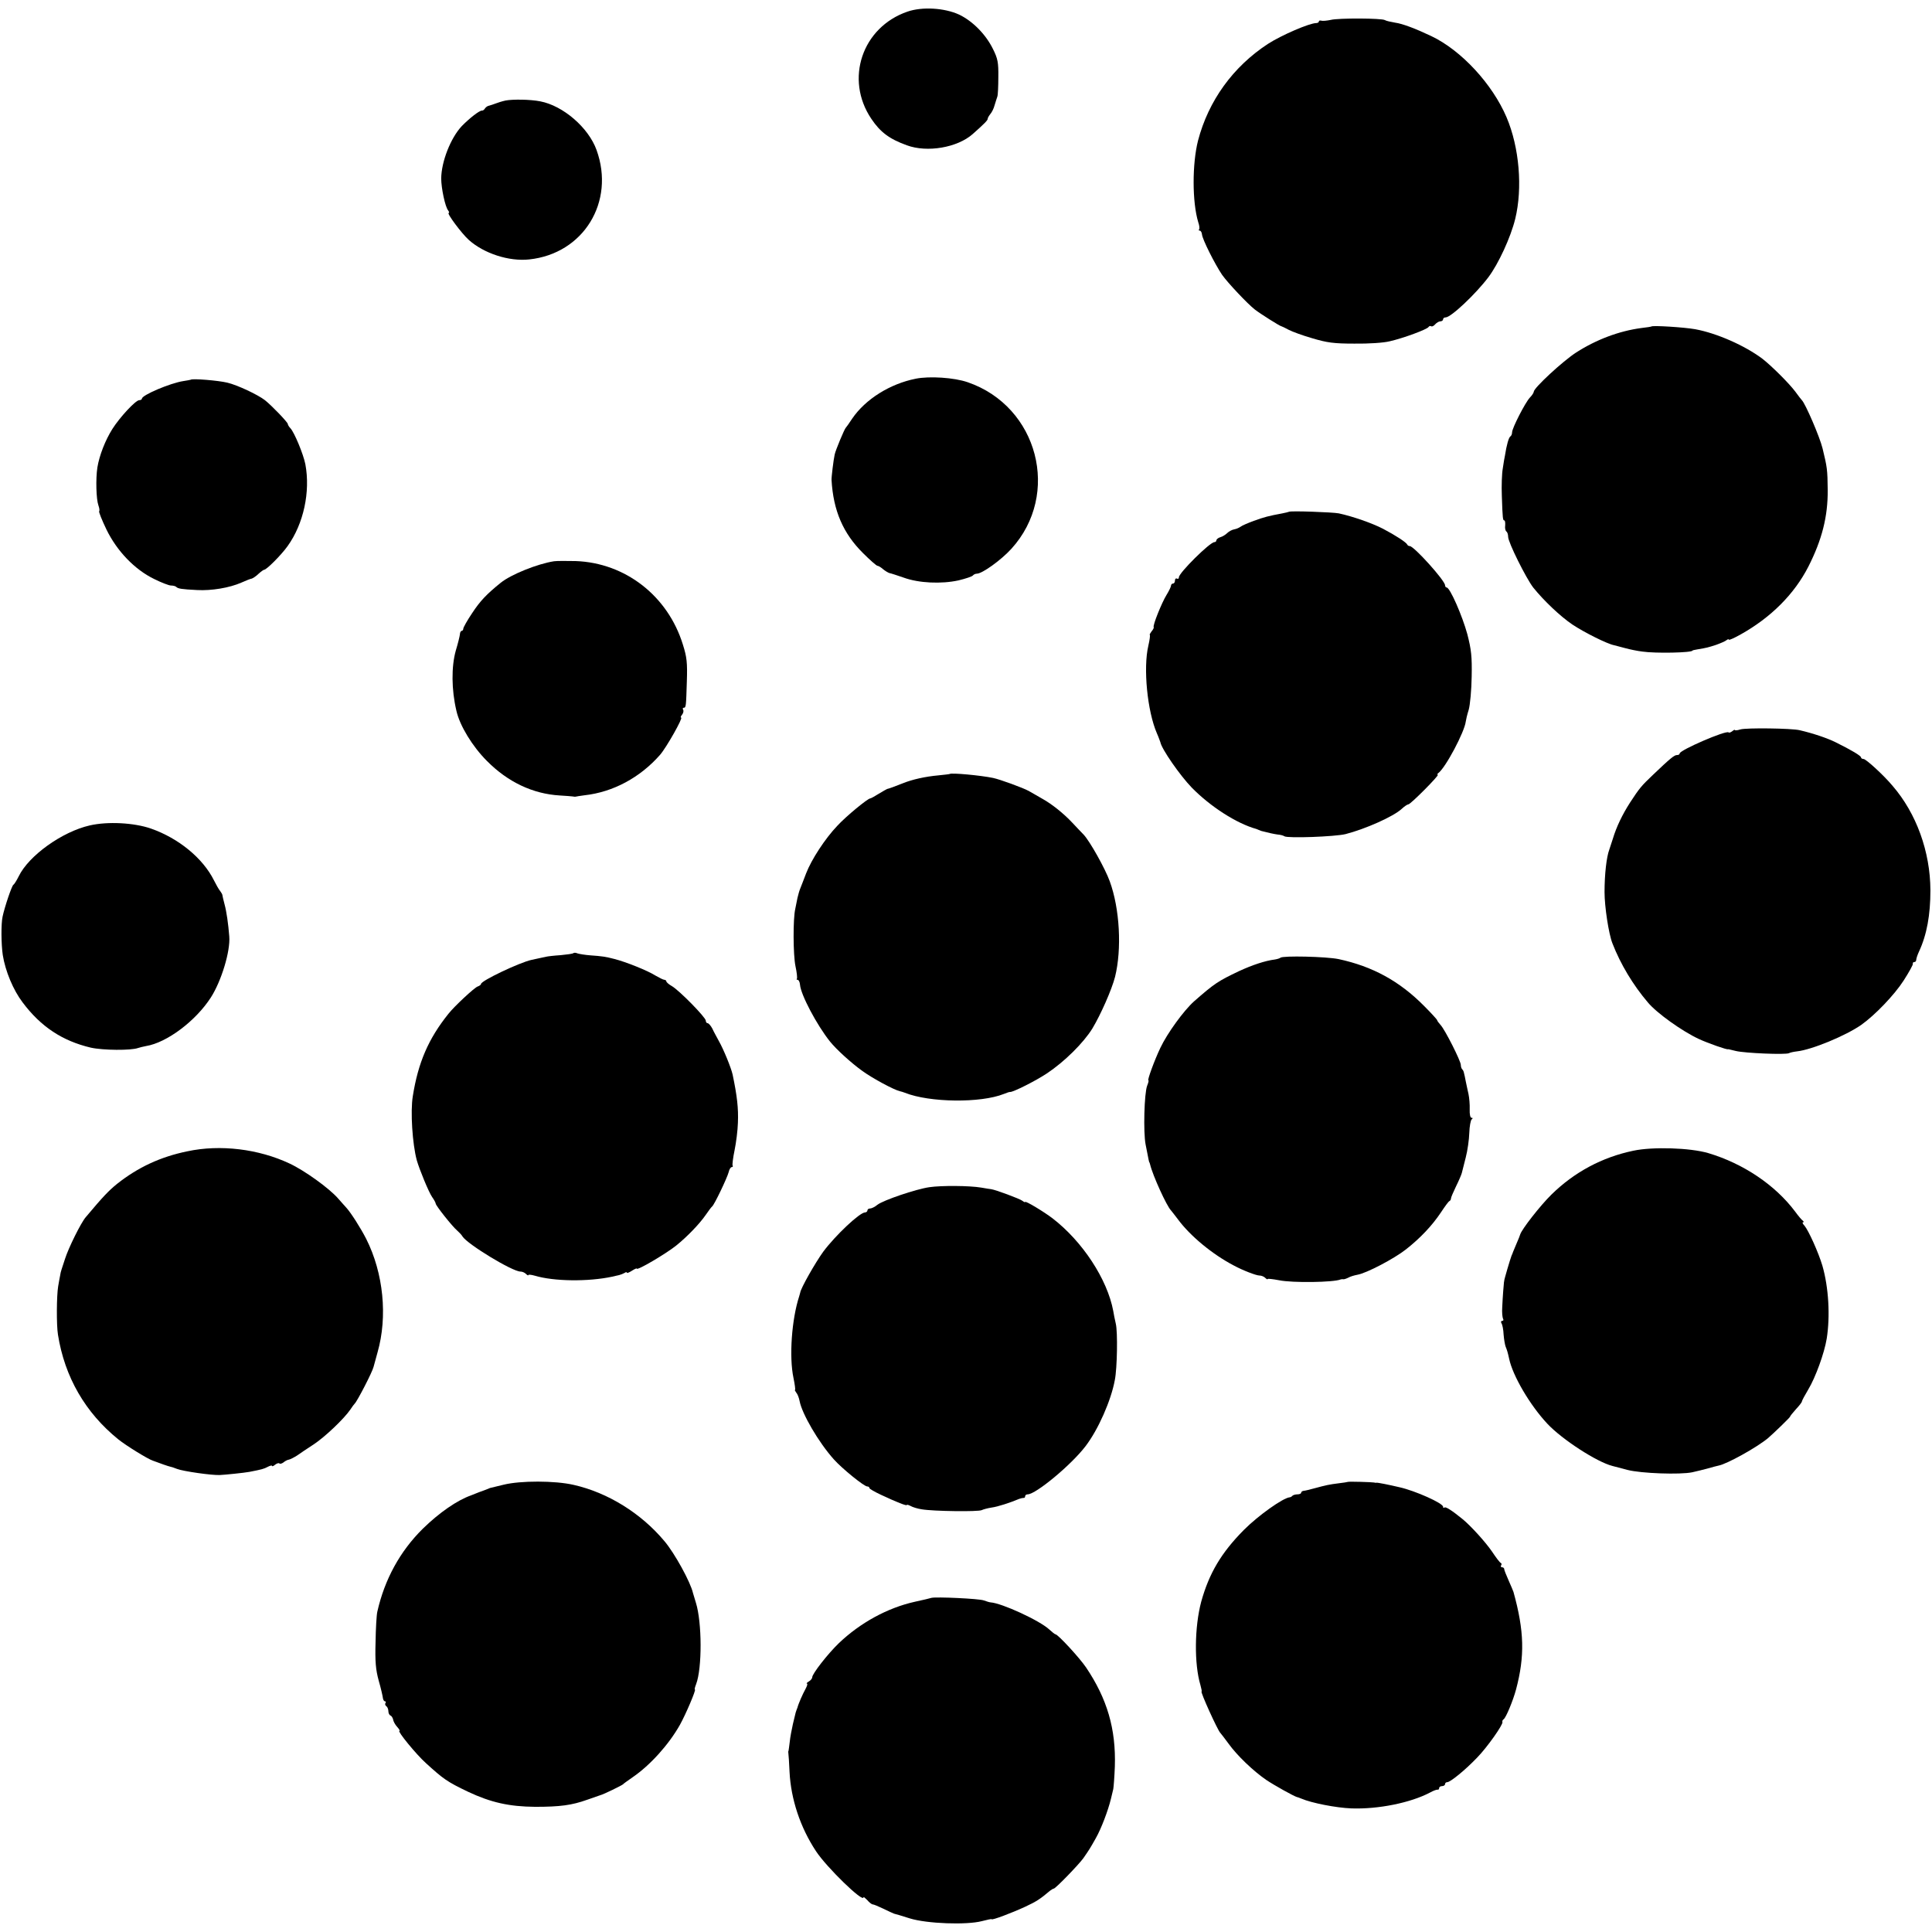
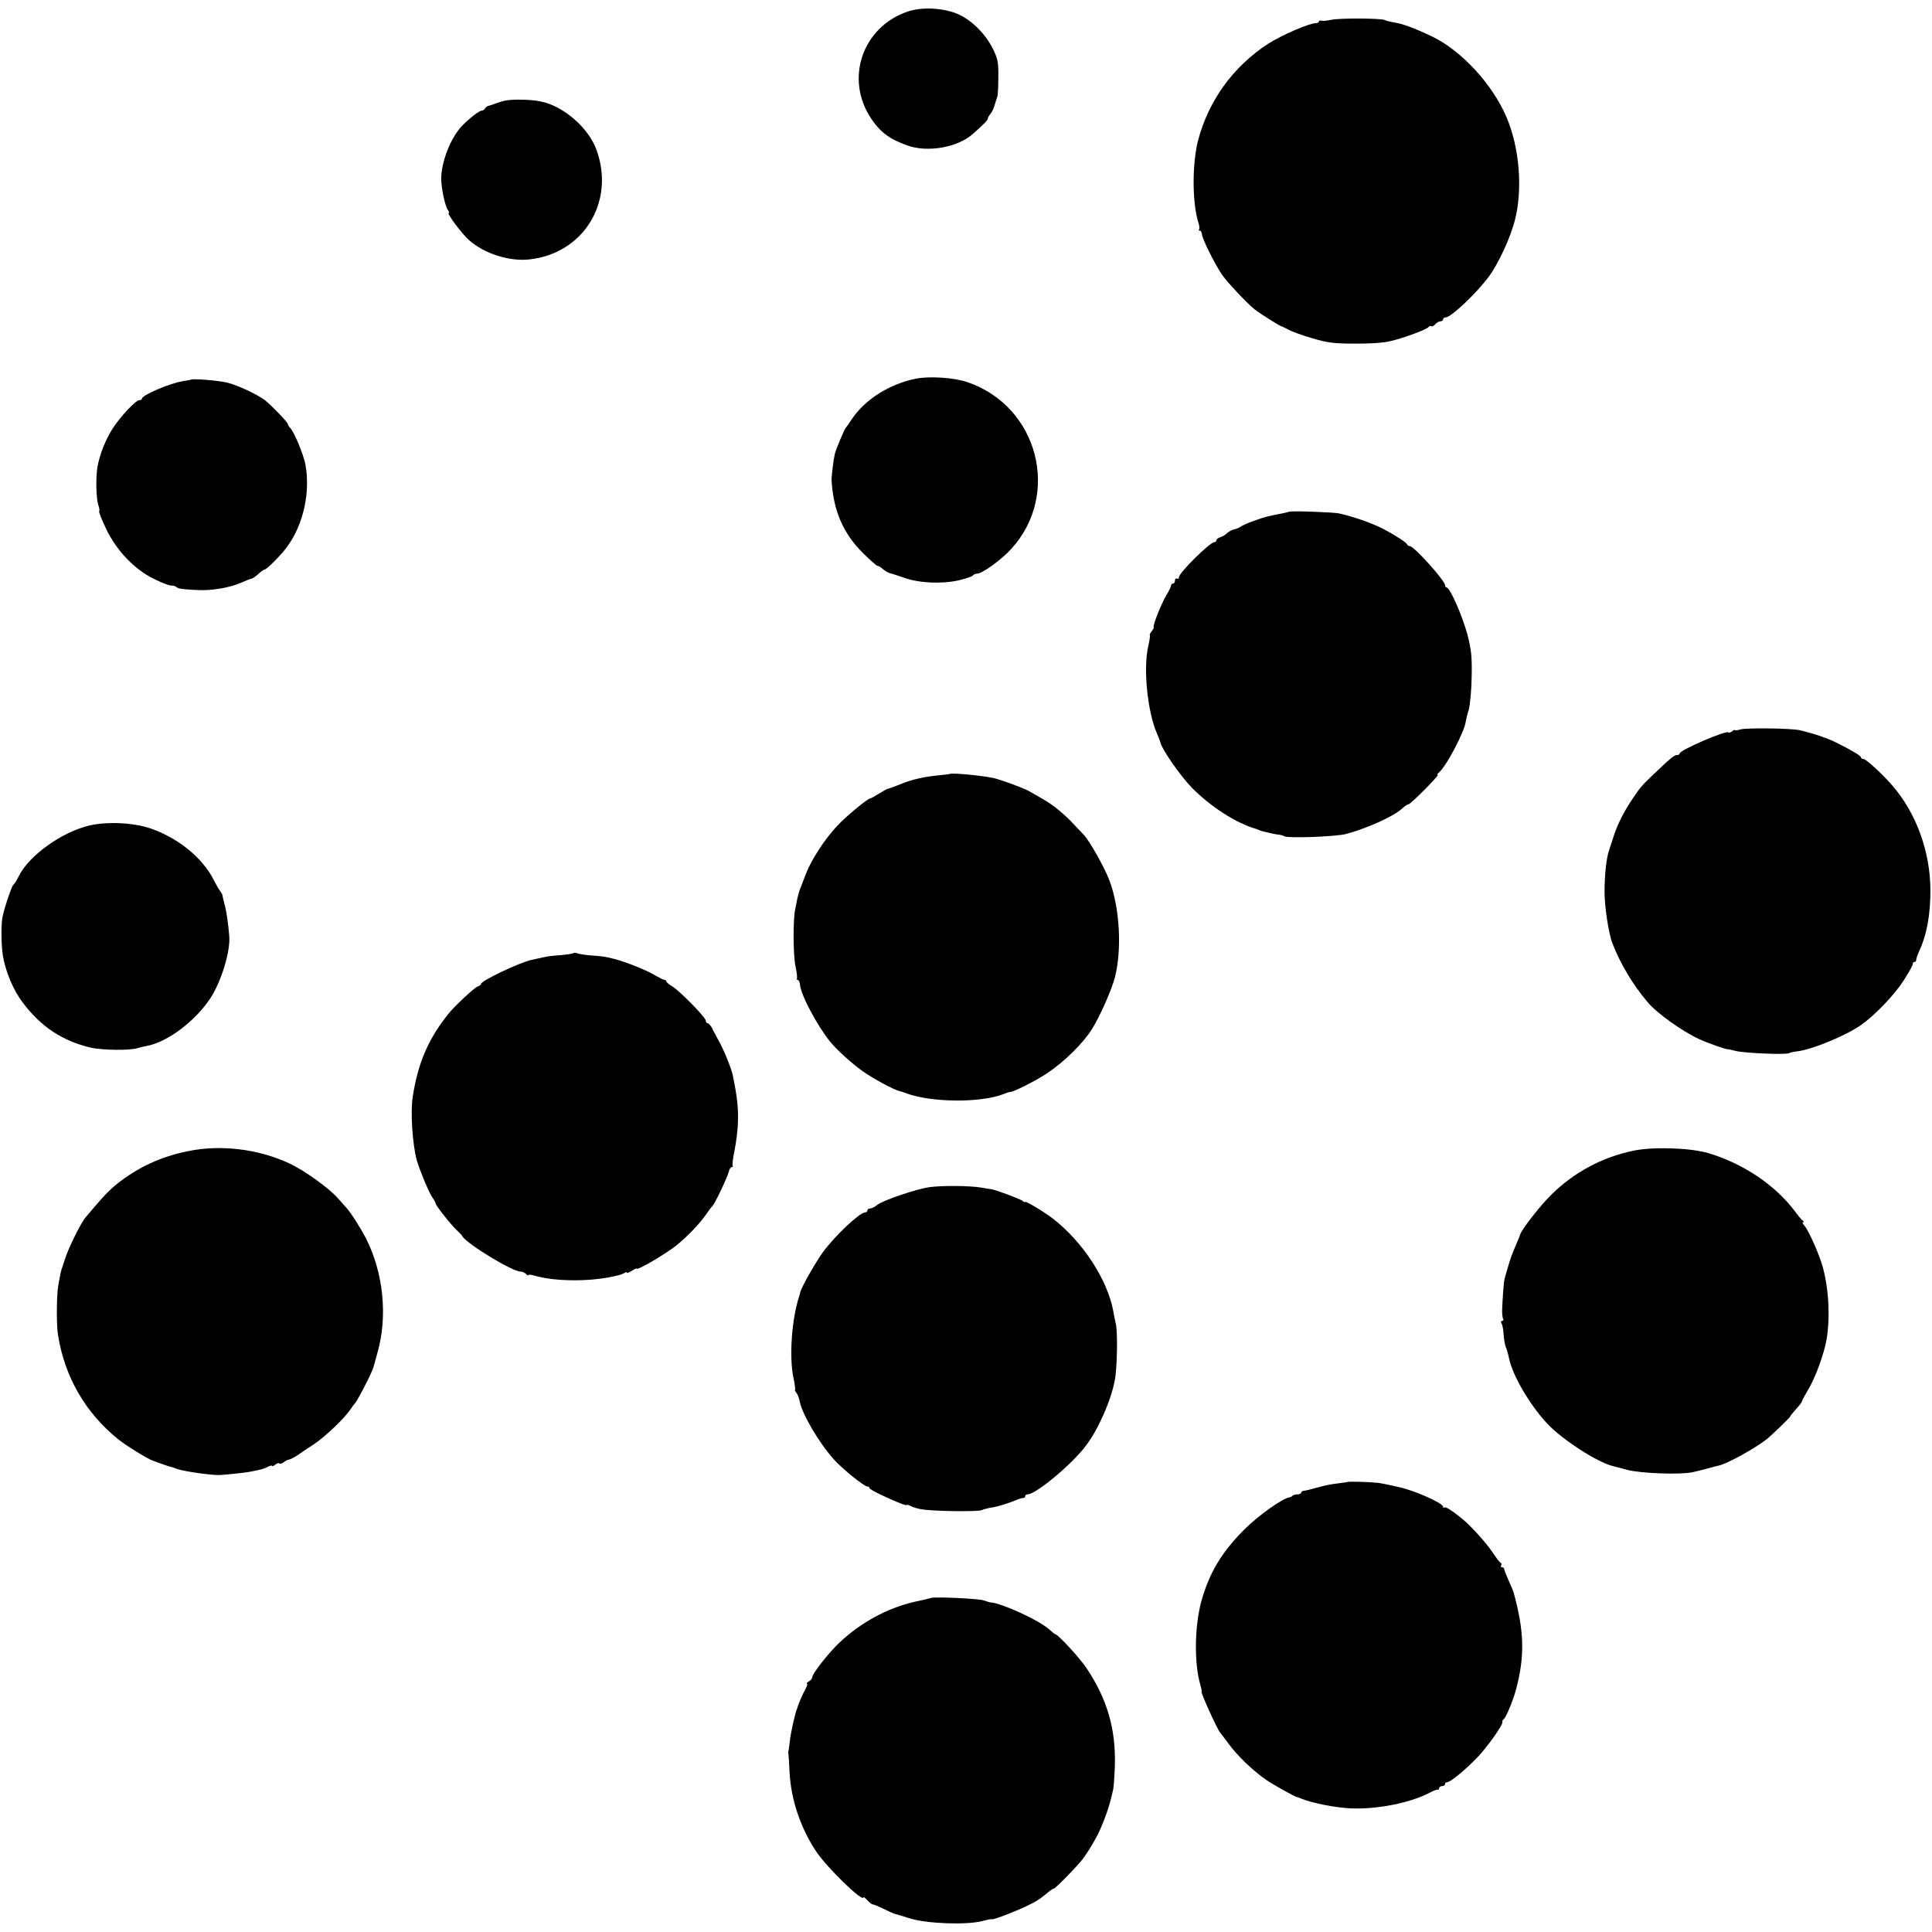
<svg xmlns="http://www.w3.org/2000/svg" version="1.0" width="980pt" height="980pt" viewBox="0 0 980 980" preserveAspectRatio="xMidYMid meet">
  <g transform="translate(0,980) scale(0.1,-0.1)" fill="#000000" stroke="none">
    <path d="M4603 9741 c-230 -79 -319 -343 -183 -544 45 -67 91 -102 180 -134 103 -38 256 -12 334 57 61 54 76 70 76 77 0 5 6 15 13 24 8 9 18 29 22 45 5 16 11 36 14 44 3 8 5 53 5 100 1 73 -3 93 -27 141 -36 74 -103 142 -172 175 -74 34 -187 41 -262 15z" />
    <path d="M6750 9699 c-19 -4 -41 -6 -47 -4 -7 2 -13 1 -13 -4 0 -4 -6 -8 -13 -8 -35 0 -178 -62 -246 -106 -177 -116 -301 -288 -354 -490 -30 -118 -30 -312 1 -414 6 -17 8 -34 4 -37 -3 -3 -1 -6 4 -6 5 0 10 -9 11 -19 2 -25 65 -150 102 -205 29 -41 129 -147 166 -176 27 -21 128 -85 135 -85 3 -1 19 -8 37 -18 17 -9 71 -29 120 -43 74 -22 108 -27 213 -27 71 -1 149 4 180 12 70 16 188 60 196 72 3 5 9 7 14 4 4 -3 13 2 20 10 7 8 19 15 26 15 8 0 14 5 14 10 0 6 6 10 13 10 27 0 152 118 217 204 51 68 113 202 136 296 38 156 21 362 -44 515 -72 169 -230 340 -382 412 -80 38 -146 63 -183 68 -23 4 -46 9 -52 13 -16 10 -236 11 -275 1z" />
    <path d="M2564 9290 c-18 -4 -40 -11 -50 -15 -11 -4 -25 -9 -33 -11 -8 -1 -17 -8 -21 -14 -4 -7 -11 -12 -16 -11 -13 0 -63 -39 -102 -79 -56 -60 -103 -179 -104 -265 0 -49 20 -144 35 -162 5 -7 7 -13 3 -13 -12 0 66 -105 102 -137 77 -69 204 -110 306 -99 276 29 437 292 342 555 -41 114 -170 225 -286 247 -51 10 -140 11 -176 4z" />
-     <path d="M8377 8144 c-1 -1 -24 -5 -52 -8 -112 -15 -227 -58 -330 -124 -68 -44 -215 -180 -215 -199 0 -5 -9 -19 -20 -30 -24 -26 -90 -155 -90 -176 0 -9 -4 -18 -9 -21 -8 -5 -19 -44 -27 -96 -2 -8 -7 -37 -11 -65 -5 -27 -7 -90 -5 -140 4 -118 5 -125 13 -125 3 0 5 -11 4 -25 -2 -14 1 -27 6 -31 5 -3 9 -15 9 -27 0 -28 91 -210 127 -257 53 -66 138 -147 199 -188 60 -40 178 -99 212 -105 9 -2 35 -9 57 -15 22 -6 60 -14 85 -17 67 -10 255 -6 255 5 0 1 11 4 25 6 48 8 55 10 95 23 22 8 46 18 53 24 6 5 12 6 12 2 0 -3 26 8 58 26 156 87 274 206 345 345 69 136 99 254 98 388 -1 105 -3 116 -26 211 -14 58 -87 227 -105 245 -3 3 -18 22 -33 43 -33 44 -121 131 -167 167 -89 67 -232 130 -341 150 -56 10 -215 20 -222 14z" />
    <path d="M4645 7879 c-131 -26 -255 -104 -322 -202 -15 -23 -30 -44 -33 -47 -7 -7 -51 -112 -56 -135 -6 -26 -17 -117 -16 -130 9 -156 59 -271 160 -371 35 -35 68 -64 73 -64 5 0 18 -8 28 -17 11 -9 26 -18 33 -20 7 -1 40 -12 72 -23 77 -28 191 -33 278 -14 37 9 70 20 73 25 4 5 13 9 20 9 27 0 122 68 175 126 252 277 136 722 -221 845 -69 24 -195 32 -264 18z" />
    <path d="M968 7874 c-2 -1 -19 -4 -38 -7 -66 -10 -210 -71 -210 -89 0 -4 -6 -8 -14 -8 -18 0 -98 -86 -136 -146 -36 -57 -66 -134 -76 -195 -9 -58 -6 -161 5 -192 5 -14 7 -27 4 -30 -3 -3 14 -45 37 -93 53 -109 143 -203 242 -251 36 -18 75 -33 85 -33 11 0 23 -3 27 -7 9 -9 26 -12 106 -16 72 -4 164 11 225 38 22 10 45 19 52 20 6 2 22 12 34 24 13 12 26 21 29 21 12 0 87 75 119 120 81 113 116 275 90 415 -10 51 -56 162 -76 183 -7 7 -13 17 -13 21 0 9 -83 95 -116 121 -36 28 -140 77 -191 89 -45 11 -178 22 -185 15z" />
    <path d="M6538 7204 c-2 -1 -17 -5 -33 -8 -70 -13 -93 -19 -145 -38 -30 -11 -60 -24 -66 -29 -7 -5 -21 -12 -33 -14 -12 -2 -28 -11 -36 -19 -8 -8 -24 -18 -35 -21 -11 -3 -20 -11 -20 -16 0 -5 -5 -9 -10 -9 -23 0 -180 -156 -180 -178 0 -7 -4 -10 -10 -7 -5 3 -10 -1 -10 -9 0 -9 -4 -16 -10 -16 -5 0 -10 -5 -10 -10 0 -6 -10 -27 -23 -48 -24 -39 -70 -153 -65 -163 2 -3 -3 -13 -11 -22 -7 -10 -11 -17 -9 -17 3 0 0 -25 -7 -55 -27 -114 -5 -333 43 -444 9 -20 16 -41 18 -46 6 -34 99 -168 159 -230 94 -96 227 -182 328 -210 4 -2 9 -4 12 -5 3 -1 8 -3 13 -5 39 -10 61 -15 82 -18 14 -1 30 -5 35 -9 17 -11 257 -2 310 11 101 26 243 89 285 128 14 13 29 23 34 23 11 0 160 150 149 150 -4 0 -3 4 2 8 37 26 134 210 140 262 1 8 7 35 15 60 7 25 14 100 15 168 2 102 -2 137 -22 215 -25 92 -88 237 -105 237 -4 0 -8 5 -8 11 0 24 -158 199 -179 199 -5 0 -11 3 -13 8 -5 11 -58 46 -123 80 -54 28 -154 63 -224 78 -29 6 -248 14 -253 8z" />
-     <path d="M2810 6953 c-84 -13 -218 -67 -270 -109 -72 -58 -105 -93 -145 -154 -25 -37 -45 -73 -45 -79 0 -6 -4 -11 -8 -11 -4 0 -9 -8 -9 -17 -1 -10 -10 -47 -21 -83 -23 -82 -22 -199 3 -305 17 -76 81 -181 155 -255 106 -107 233 -167 369 -175 31 -2 61 -4 66 -5 6 -1 12 -2 15 -1 3 1 23 4 45 7 145 16 282 90 383 205 33 38 118 189 107 189 -4 0 -2 7 5 15 6 8 9 19 5 25 -3 5 -2 10 3 10 12 0 12 6 16 135 3 93 0 122 -20 185 -76 247 -292 415 -544 424 -47 1 -96 1 -110 -1z" />
    <path d="M8828 6100 c-16 -5 -28 -6 -28 -3 0 3 -6 0 -13 -6 -8 -6 -16 -9 -19 -6 -12 12 -248 -90 -248 -107 0 -5 -6 -8 -14 -8 -13 0 -33 -16 -121 -100 -59 -56 -69 -68 -116 -140 -40 -62 -70 -125 -88 -185 -7 -22 -15 -47 -18 -55 -14 -37 -24 -125 -24 -215 0 -74 21 -212 40 -260 41 -106 105 -212 180 -300 45 -54 174 -146 258 -185 47 -22 148 -57 148 -52 0 1 18 -4 40 -9 44 -11 254 -20 270 -11 5 3 23 7 40 9 75 8 249 80 327 135 69 49 167 151 214 224 27 42 48 80 47 85 -2 5 2 9 7 9 6 0 10 5 10 11 0 6 6 25 14 42 40 86 58 186 58 312 -1 195 -71 389 -192 529 -46 55 -135 136 -147 136 -7 0 -13 4 -13 8 0 8 -46 36 -131 78 -41 20 -111 44 -180 60 -40 10 -272 13 -301 4z" />
    <path d="M4817 5874 c-1 -1 -27 -4 -57 -7 -67 -6 -133 -21 -180 -40 -40 -16 -73 -28 -80 -29 -3 -1 -22 -12 -42 -24 -21 -13 -40 -24 -44 -24 -12 0 -122 -90 -167 -139 -62 -65 -131 -171 -158 -241 -11 -30 -25 -64 -29 -75 -5 -11 -11 -33 -15 -50 -3 -16 -8 -41 -11 -55 -12 -50 -11 -234 1 -291 7 -32 10 -61 7 -64 -3 -3 -1 -5 4 -5 5 0 11 -11 12 -25 4 -51 85 -204 152 -288 33 -41 108 -109 165 -150 53 -38 159 -95 189 -102 6 -1 18 -5 26 -8 125 -50 384 -53 502 -6 15 6 29 11 32 10 15 -1 129 56 186 94 89 59 186 155 231 228 42 70 98 196 115 262 35 141 24 346 -27 485 -23 64 -101 203 -132 236 -12 12 -38 40 -58 61 -44 47 -104 95 -153 122 -20 12 -51 29 -68 39 -29 16 -147 59 -181 66 -63 13 -212 27 -220 20z" />
    <path d="M455 5613 c-140 -32 -309 -153 -360 -258 -11 -22 -23 -41 -27 -43 -8 -4 -45 -114 -55 -162 -8 -38 -7 -139 1 -194 13 -82 53 -178 101 -241 93 -124 202 -195 345 -229 62 -14 205 -15 240 -2 8 3 27 7 41 10 105 17 252 127 329 247 53 83 99 234 93 309 -5 64 -14 127 -24 163 -6 23 -11 44 -11 47 0 3 -5 12 -11 20 -7 8 -21 33 -32 55 -56 112 -179 213 -319 262 -86 30 -220 37 -311 16z" />
    <path d="M2908 4965 c-3 -3 -32 -7 -64 -10 -32 -2 -66 -6 -74 -8 -8 -2 -42 -9 -74 -16 -60 -13 -256 -106 -256 -122 0 -4 -8 -10 -17 -13 -16 -5 -119 -101 -148 -138 -102 -127 -154 -248 -181 -418 -13 -78 -2 -243 20 -325 13 -46 61 -163 78 -187 10 -14 18 -29 18 -33 0 -10 85 -117 108 -136 11 -10 24 -23 28 -31 26 -40 253 -178 294 -178 9 0 21 -5 28 -12 7 -7 12 -9 12 -6 0 4 15 2 33 -3 97 -29 270 -31 392 -5 11 3 27 6 35 8 8 2 21 7 28 11 6 5 12 5 12 1 0 -3 11 1 25 10 14 9 25 14 25 11 0 -12 149 76 200 117 57 46 118 110 148 153 15 22 30 42 34 45 11 8 76 144 84 174 3 14 10 26 16 26 5 0 7 4 4 8 -2 4 2 39 10 77 8 39 16 102 17 140 3 73 -4 136 -27 245 -8 35 -46 128 -70 170 -10 19 -26 47 -33 63 -8 15 -19 27 -24 27 -5 0 -9 6 -9 13 0 16 -134 153 -172 175 -16 9 -28 20 -28 24 0 4 -5 8 -10 8 -6 0 -27 11 -48 23 -36 23 -147 68 -207 83 -42 11 -62 14 -120 18 -27 2 -57 7 -66 10 -8 4 -18 4 -21 1z" />
-     <path d="M6495 4942 c-3 -3 -16 -7 -28 -9 -49 -6 -115 -28 -182 -59 -107 -51 -124 -62 -229 -154 -52 -47 -135 -161 -170 -235 -31 -65 -67 -165 -61 -165 3 0 0 -12 -6 -27 -15 -38 -20 -237 -8 -298 17 -86 17 -90 20 -92 1 -2 2 -6 3 -10 13 -55 84 -211 106 -233 3 -3 18 -23 35 -45 62 -84 174 -177 283 -234 46 -25 114 -51 130 -51 10 0 23 -5 30 -12 7 -7 12 -9 12 -6 0 3 26 0 58 -6 67 -14 277 -11 312 4 3 1 9 2 13 1 4 -1 16 3 26 8 10 6 31 12 47 15 46 8 185 81 245 128 74 58 134 122 178 188 20 30 39 57 44 58 4 2 7 8 7 13 0 5 12 33 26 62 14 28 27 59 29 67 2 8 11 44 20 79 9 34 17 91 18 125 1 33 7 64 12 68 7 5 6 8 -1 8 -6 0 -10 18 -9 43 1 23 -2 58 -6 77 -4 19 -11 49 -14 65 -3 17 -7 35 -9 42 -1 7 -5 16 -9 19 -4 4 -7 14 -7 22 0 20 -80 178 -102 202 -10 11 -18 22 -18 25 0 3 -30 36 -67 73 -125 126 -261 200 -433 237 -63 13 -283 18 -295 7z" />
    <path d="M950 3960 c-136 -28 -250 -81 -356 -165 -42 -34 -71 -64 -159 -169 -25 -29 -88 -157 -105 -211 -7 -22 -15 -47 -18 -55 -3 -8 -6 -22 -7 -30 -2 -8 -6 -33 -10 -55 -8 -48 -9 -196 -1 -245 34 -215 139 -396 306 -531 41 -33 152 -101 175 -108 13 -5 25 -9 55 -20 14 -5 30 -10 35 -11 6 -1 20 -6 33 -11 30 -12 177 -33 217 -31 25 1 123 11 150 16 62 12 74 15 94 26 12 6 21 8 21 4 0 -3 7 -1 15 6 9 7 18 10 22 7 3 -4 13 -1 21 5 8 7 20 13 27 14 7 1 26 11 42 21 15 11 53 36 85 57 56 37 153 129 185 176 9 14 19 27 22 30 13 12 90 161 96 187 3 10 12 43 20 73 52 182 30 402 -57 575 -28 55 -78 134 -103 161 -5 6 -24 26 -41 46 -45 51 -168 140 -245 176 -157 74 -352 98 -519 62z" />
    <path d="M8285 3963 c-158 -33 -299 -108 -416 -223 -55 -54 -150 -175 -158 -202 -1 -4 -9 -25 -18 -45 -9 -21 -17 -40 -18 -43 -1 -3 -4 -12 -8 -20 -6 -15 -38 -123 -37 -127 0 -2 0 -4 -1 -5 -1 -5 -7 -80 -9 -129 -2 -26 1 -52 4 -58 4 -6 2 -11 -4 -11 -6 0 -8 -5 -4 -12 5 -7 10 -33 11 -58 2 -25 7 -52 10 -60 8 -20 11 -30 18 -62 18 -86 105 -235 194 -330 75 -80 251 -194 330 -214 9 -2 43 -11 76 -20 69 -18 268 -25 329 -12 23 5 59 14 81 20 22 6 46 13 53 14 42 8 192 91 250 139 26 22 112 105 112 109 0 3 14 20 30 38 17 18 30 35 30 39 0 4 15 32 33 62 36 60 81 183 93 257 18 114 10 259 -22 370 -20 67 -70 178 -91 203 -9 9 -12 17 -7 17 5 0 4 4 -1 8 -6 4 -23 24 -39 46 -101 135 -263 244 -441 297 -92 27 -282 33 -380 12z" />
    <path d="M4714 3778 c-69 -10 -233 -66 -263 -89 -13 -11 -30 -19 -37 -19 -8 0 -14 -4 -14 -10 0 -5 -6 -10 -12 -10 -27 0 -150 -116 -212 -199 -41 -57 -114 -185 -117 -208 -1 -5 -3 -12 -5 -18 -38 -116 -52 -307 -29 -415 7 -33 10 -60 8 -60 -3 0 0 -6 6 -14 7 -8 14 -27 17 -43 12 -64 96 -209 174 -296 41 -46 153 -137 169 -137 6 0 11 -3 11 -8 0 -4 26 -19 58 -34 81 -38 132 -58 132 -52 0 3 9 0 19 -5 10 -6 36 -14 57 -17 58 -10 287 -13 304 -4 8 4 31 10 50 13 31 4 95 25 140 44 8 3 18 5 23 5 4 -1 7 3 7 8 0 6 6 10 13 10 41 0 222 150 294 245 64 84 129 231 148 335 12 60 15 243 5 285 -5 22 -11 51 -13 65 -30 161 -156 353 -308 470 -43 33 -139 91 -139 83 0 -3 -6 0 -14 6 -12 10 -139 57 -159 59 -4 0 -26 4 -50 8 -59 10 -202 11 -263 2z" />
-     <path d="M2555 2269 c-38 -9 -70 -17 -70 -17 0 0 -13 -6 -30 -12 -16 -6 -37 -13 -45 -17 -8 -3 -17 -7 -20 -8 -71 -25 -161 -87 -246 -170 -115 -114 -193 -256 -230 -420 -4 -16 -8 -86 -9 -155 -3 -99 1 -140 16 -195 11 -38 20 -78 21 -87 1 -10 6 -18 11 -18 4 0 6 -4 2 -9 -3 -5 -1 -12 5 -16 5 -3 10 -15 10 -25 0 -10 5 -20 11 -22 5 -2 11 -11 13 -20 1 -9 10 -26 21 -38 10 -11 15 -20 11 -20 -12 0 84 -118 134 -163 89 -81 108 -95 215 -146 115 -54 208 -75 340 -76 126 0 186 8 264 36 31 11 61 21 66 23 17 4 110 50 115 55 3 4 25 19 49 36 89 61 183 165 240 266 31 56 83 179 76 179 -3 0 0 12 6 27 31 81 30 314 -1 413 -6 19 -13 42 -15 50 -12 54 -93 202 -145 263 -118 141 -287 246 -460 285 -95 22 -270 22 -355 1z" />
    <path d="M6836 2283 c-1 -1 -22 -4 -46 -7 -48 -6 -62 -9 -125 -26 -22 -6 -46 -12 -52 -12 -7 -1 -13 -5 -13 -10 0 -4 -8 -8 -18 -8 -10 0 -22 -3 -26 -7 -4 -5 -11 -8 -14 -8 -34 -3 -159 -92 -232 -165 -116 -117 -177 -221 -217 -365 -34 -128 -36 -315 -4 -422 5 -18 8 -33 6 -33 -8 0 82 -198 95 -210 3 -3 22 -28 42 -55 43 -60 125 -138 190 -183 40 -27 142 -84 158 -88 3 0 12 -4 20 -7 53 -23 178 -47 254 -50 136 -5 301 28 401 81 16 9 33 15 38 14 4 -1 7 3 7 8 0 6 7 10 15 10 8 0 15 5 15 10 0 6 5 10 11 10 16 0 93 63 152 125 50 51 132 167 128 180 -2 4 1 11 6 14 12 8 48 95 63 151 45 169 42 297 -13 495 -2 6 -13 32 -25 59 -12 27 -22 52 -22 57 0 5 -5 9 -11 9 -5 0 -8 4 -5 9 4 5 3 11 -1 13 -5 1 -25 28 -45 58 -32 47 -108 131 -150 165 -54 44 -86 64 -91 58 -4 -3 -7 -2 -7 4 0 18 -141 81 -221 99 -55 13 -111 24 -117 23 -4 -1 -9 0 -12 1 -7 2 -131 6 -134 3z" />
    <path d="M4725 1695 c-5 -2 -44 -11 -85 -20 -139 -31 -277 -107 -385 -210 -56 -54 -135 -155 -135 -173 0 -6 -8 -16 -17 -21 -10 -6 -14 -11 -10 -11 5 0 1 -12 -7 -27 -14 -25 -36 -75 -41 -95 -2 -5 -4 -10 -5 -13 -1 -3 -3 -8 -4 -12 -1 -5 -7 -30 -14 -58 -6 -27 -14 -68 -16 -90 -3 -22 -5 -42 -6 -45 -2 -3 -2 -9 -1 -14 1 -5 4 -47 6 -95 7 -137 54 -280 134 -401 53 -81 241 -264 241 -234 0 4 8 -3 19 -14 10 -12 23 -22 28 -22 5 0 29 -10 54 -22 24 -12 49 -23 54 -25 6 -1 42 -12 80 -24 87 -27 288 -34 365 -14 27 7 50 12 50 10 0 -7 103 32 170 63 58 27 76 39 127 82 7 5 15 10 18 10 9 0 126 121 150 154 29 42 32 46 63 101 28 49 63 142 77 200 4 17 9 39 12 50 2 11 6 63 8 115 6 190 -39 343 -146 502 -34 50 -143 168 -155 168 -3 0 -17 11 -31 24 -49 46 -241 134 -298 138 -5 0 -21 5 -35 10 -23 9 -242 19 -265 13z" />
  </g>
</svg>